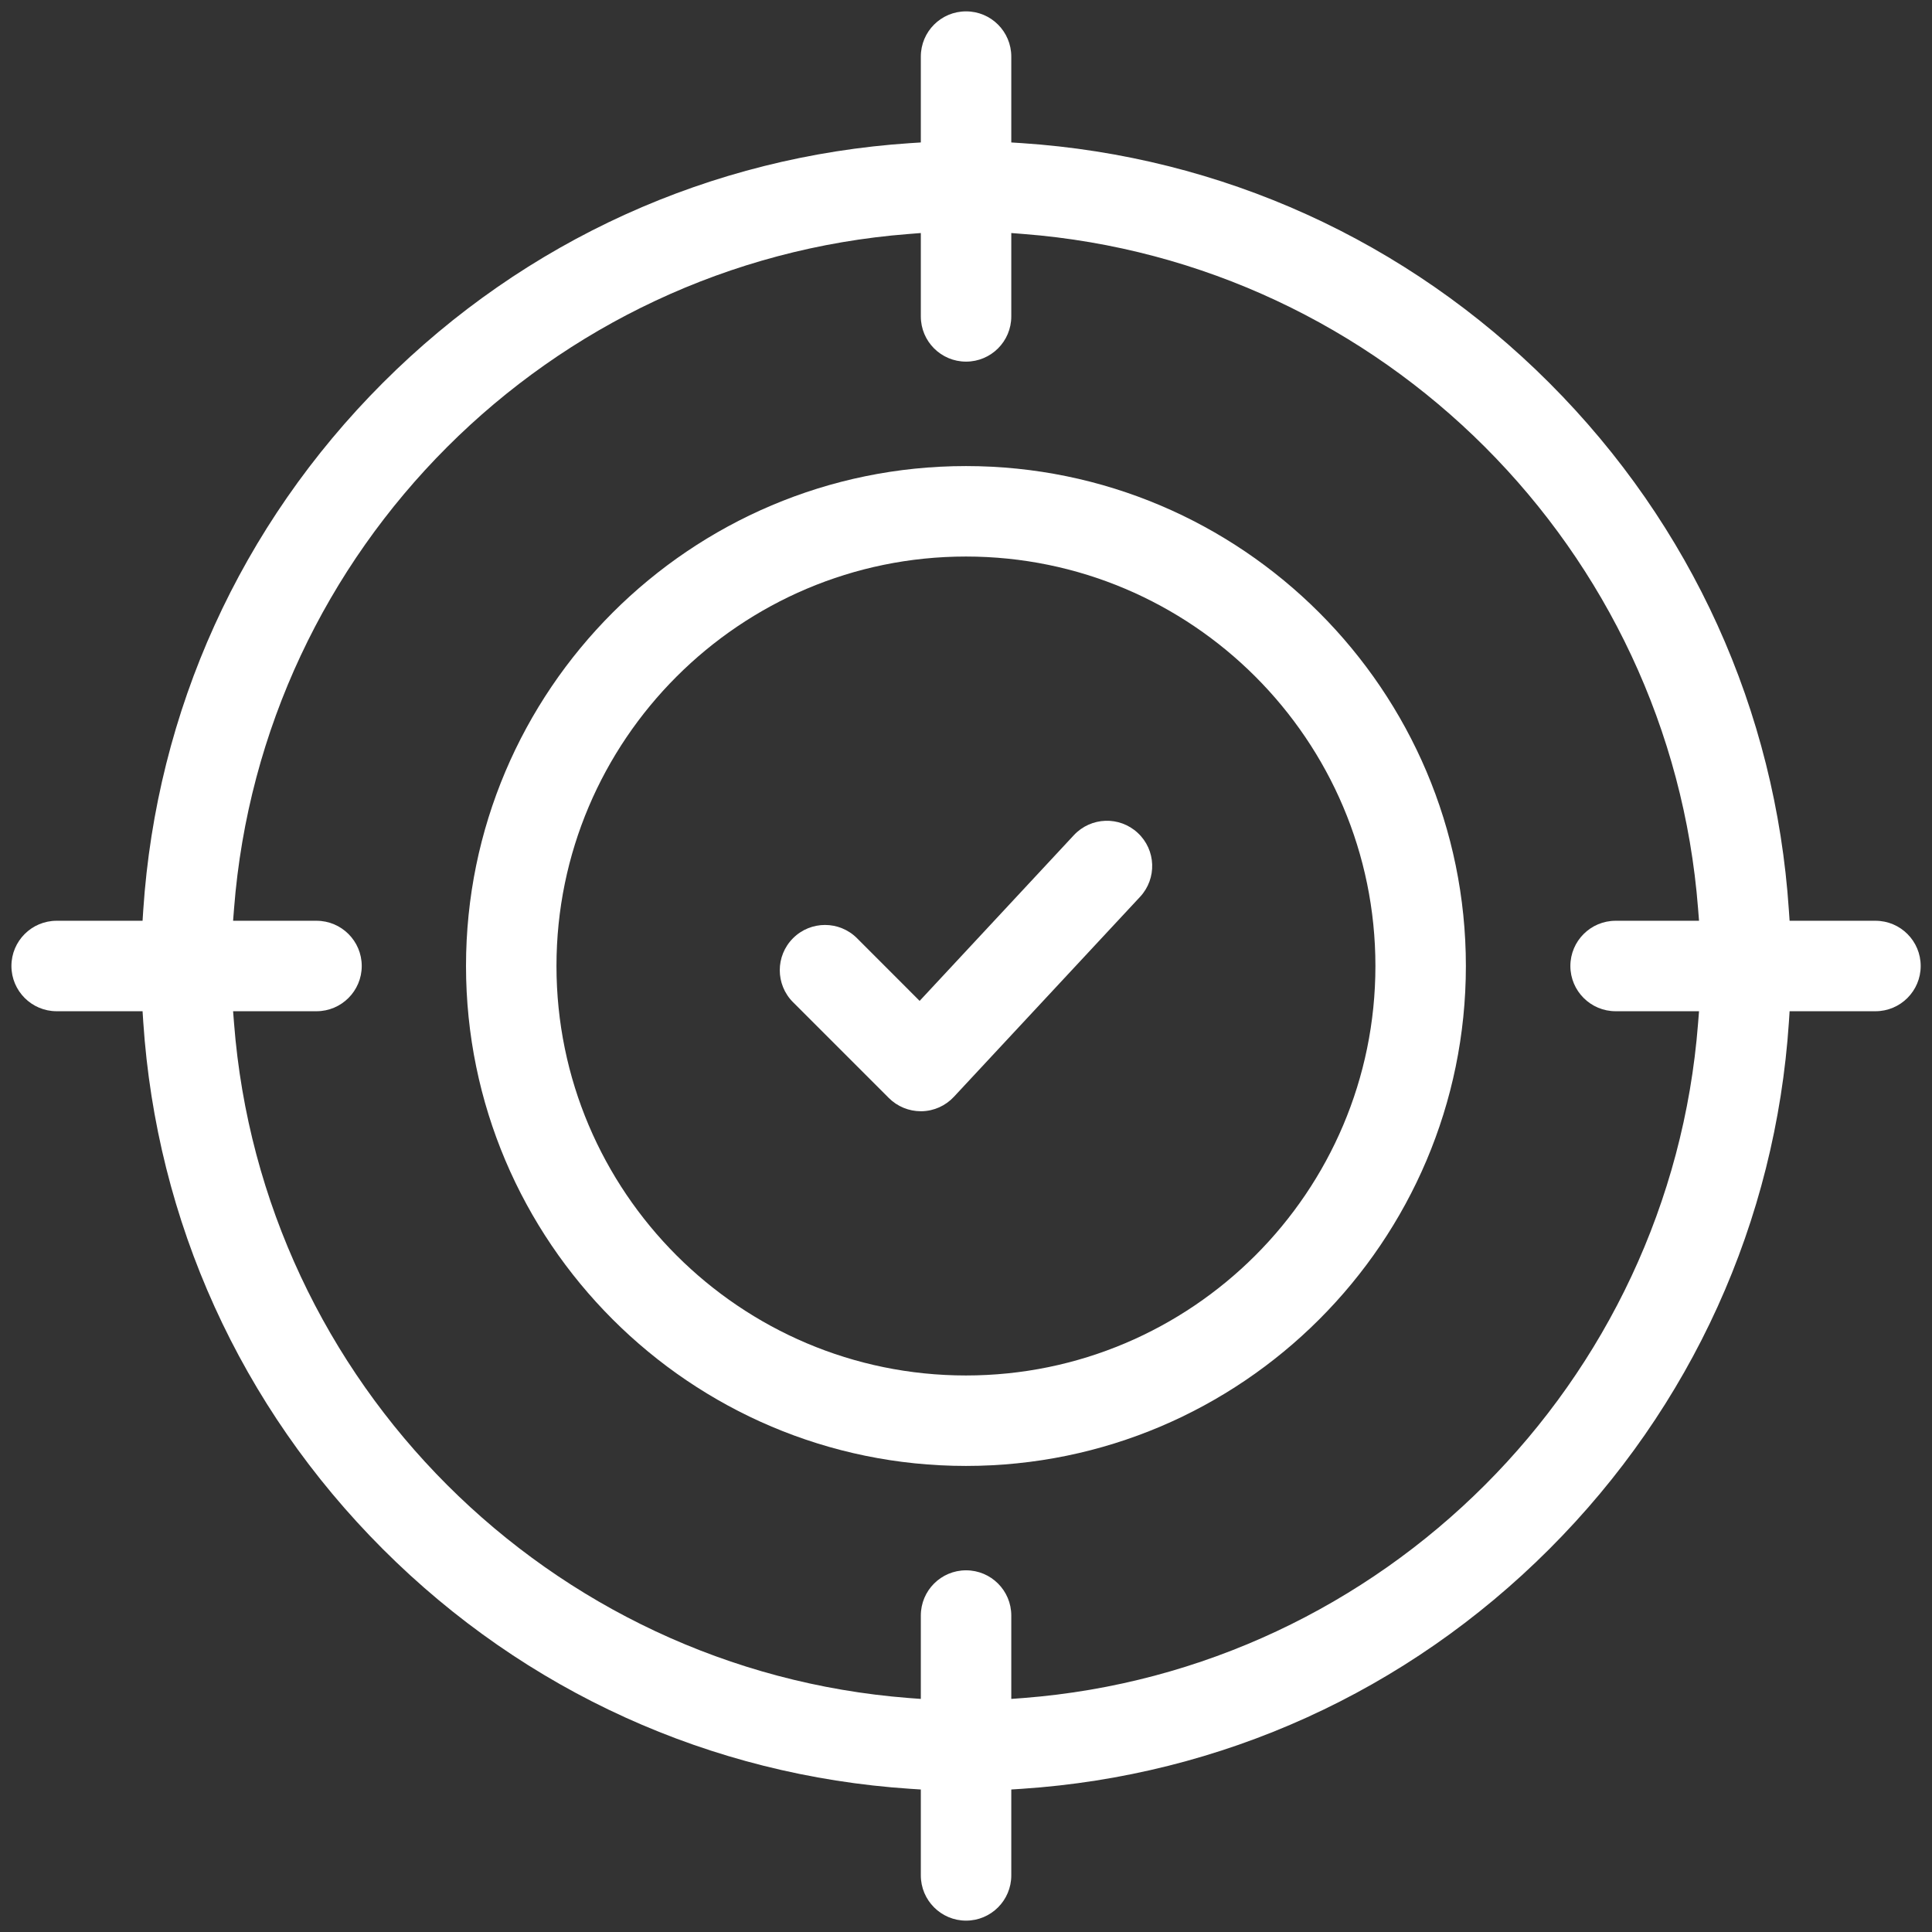
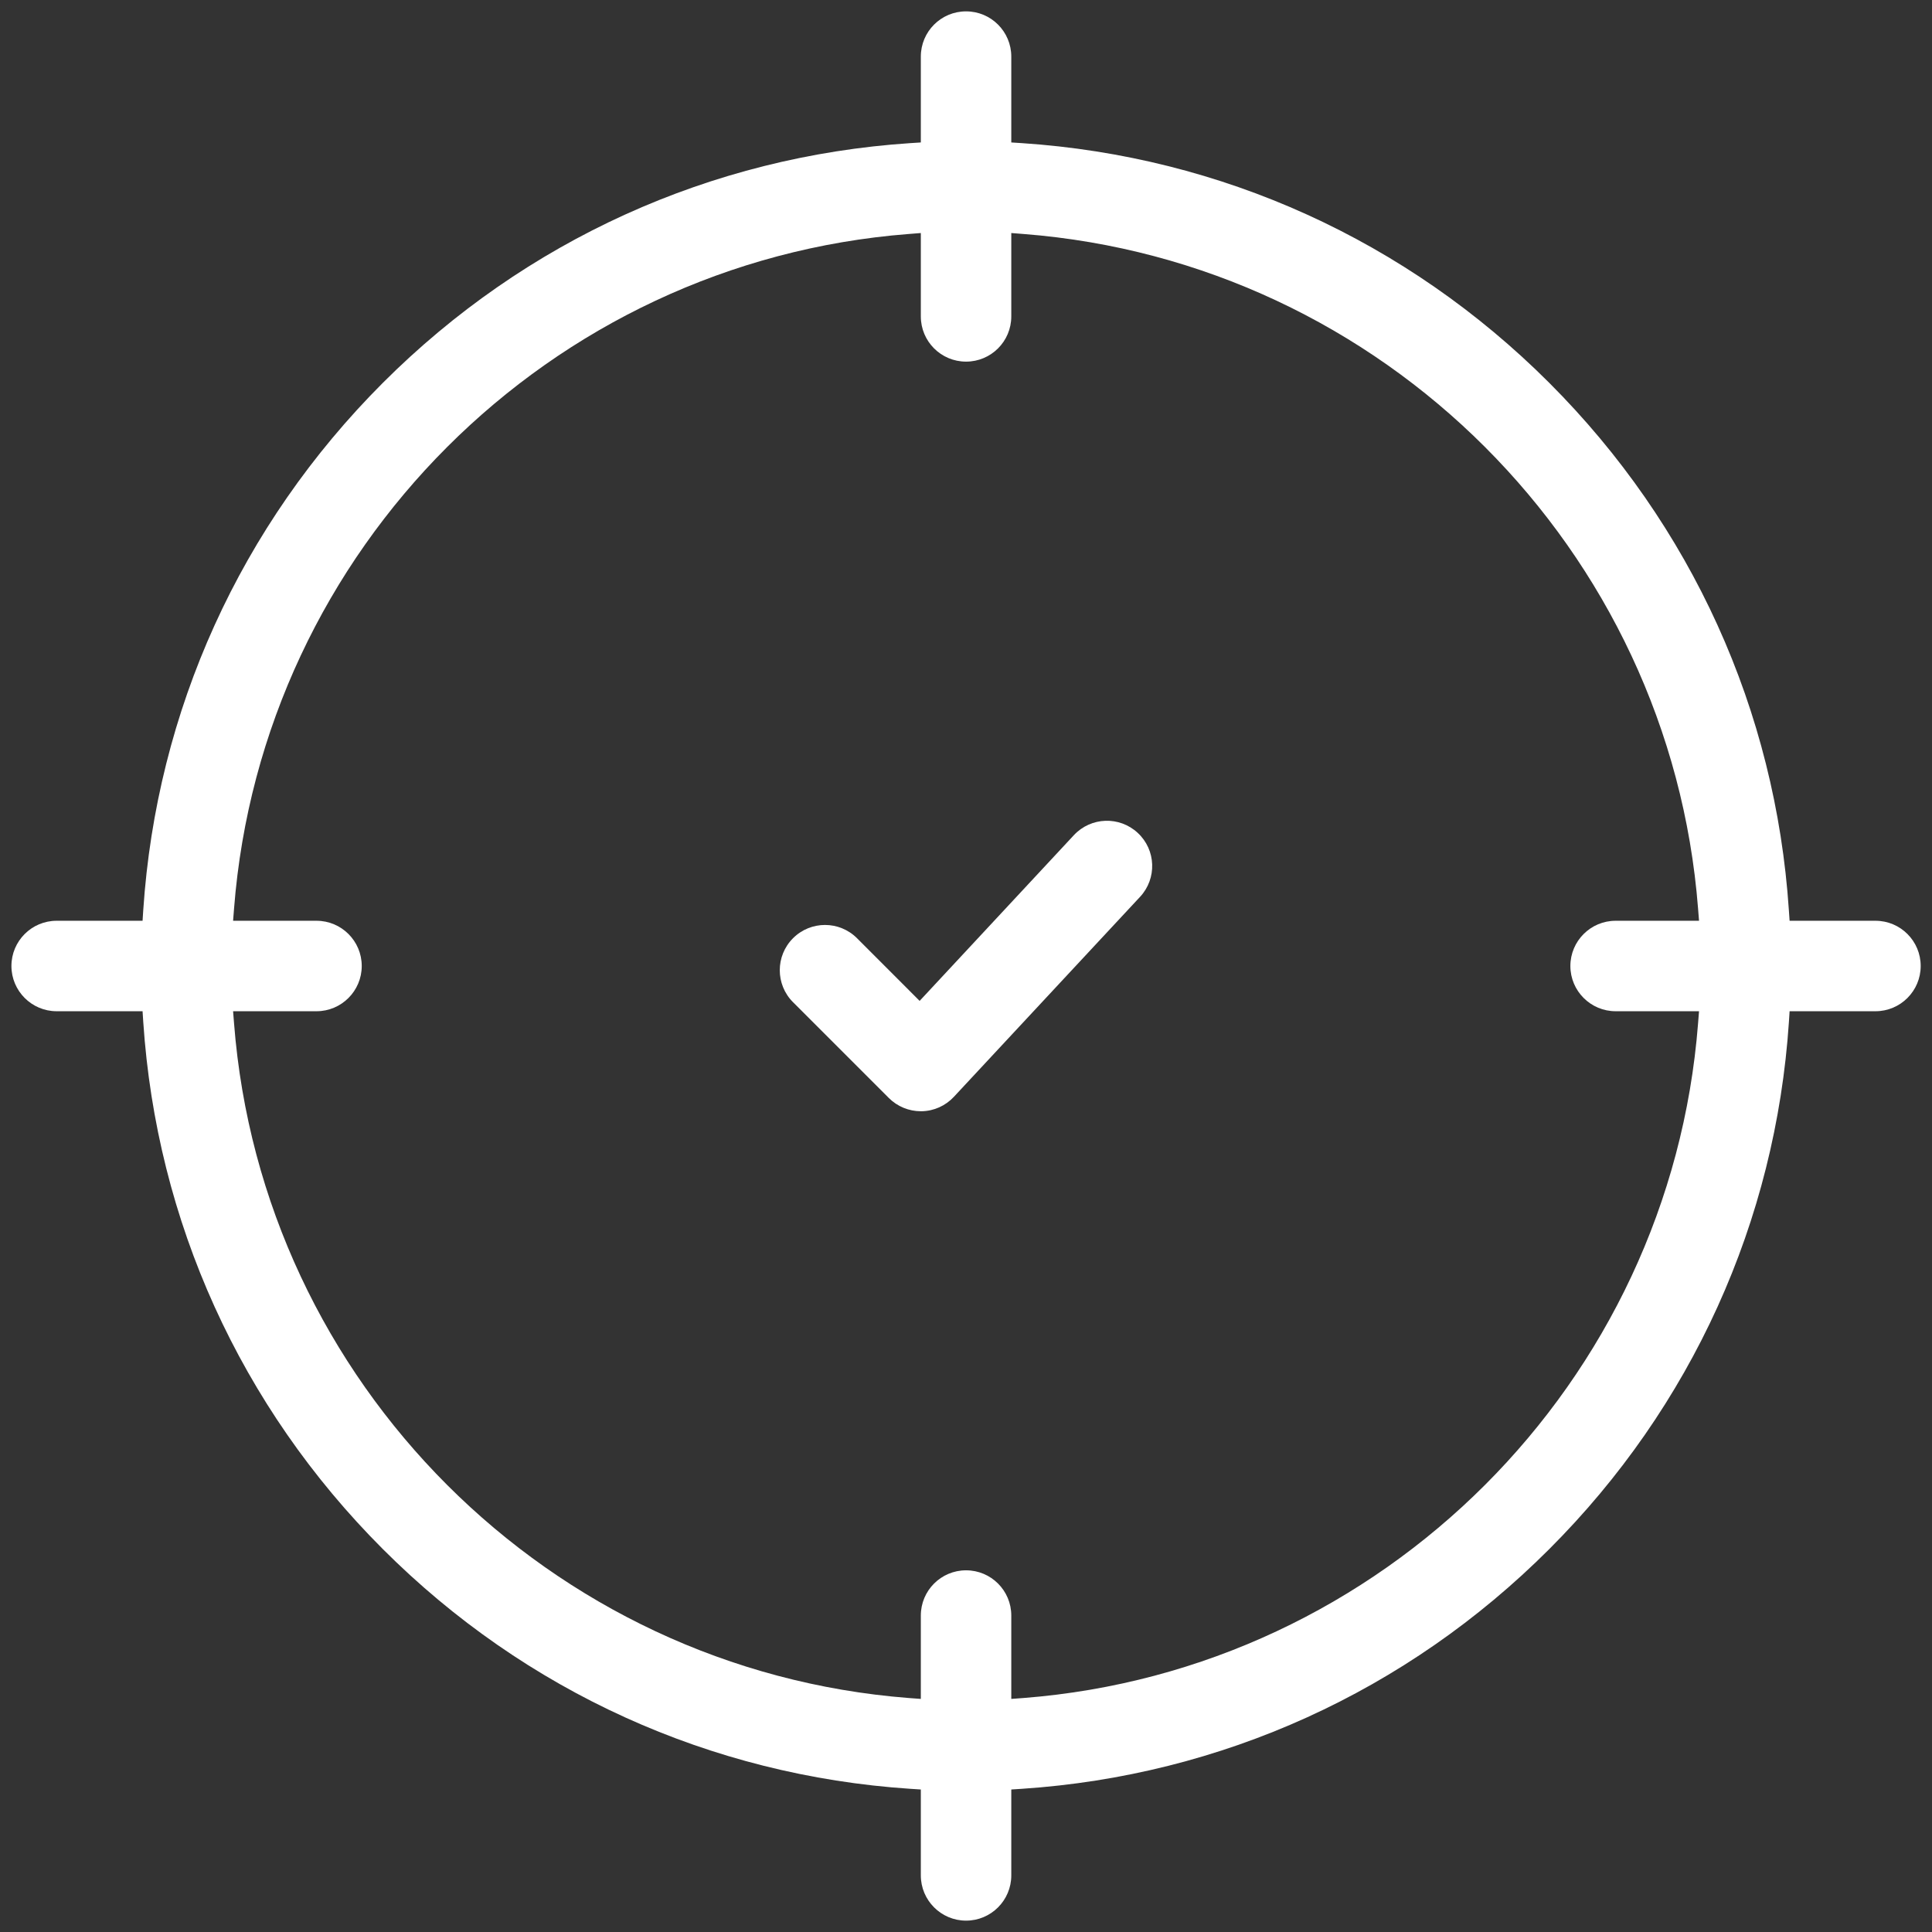
<svg xmlns="http://www.w3.org/2000/svg" width="34" height="34" viewBox="0 0 34 34" fill="none">
  <rect x="0" y="0" width="34" height="34" fill="#333333" stroke="none" />
-   <path fill-rule="evenodd" clip-rule="evenodd" d="M8.201 17C8.201 12.149 12.148 8.202 16.999 8.202C21.85 8.202 25.797 12.149 25.797 17C25.797 21.851 21.85 25.798 16.999 25.798C12.148 25.798 8.201 21.851 8.201 17ZM9.793 17C9.793 20.974 13.026 24.206 16.999 24.206C20.973 24.206 24.205 20.974 24.205 17C24.205 13.027 20.973 9.794 16.999 9.794C13.026 9.794 9.793 13.027 9.793 17Z" fill="white" />
  <path d="M16.184 17.614L18.898 14.698C19.198 14.376 19.701 14.358 20.023 14.658C20.345 14.957 20.363 15.461 20.063 15.783L16.787 19.302C16.64 19.46 16.436 19.552 16.22 19.556L16.205 19.556C15.994 19.556 15.791 19.472 15.642 19.323L13.956 17.637C13.645 17.326 13.645 16.822 13.956 16.511C14.267 16.2 14.771 16.2 15.082 16.511L16.184 17.614Z" fill="white" />
  <path fill-rule="evenodd" clip-rule="evenodd" d="M31.481 16.017L31.494 16.204H33.005C33.445 16.204 33.801 16.56 33.801 17C33.801 17.439 33.445 17.796 33.005 17.796H31.494L31.482 17.983C31.249 21.489 29.773 24.754 27.264 27.262C24.755 29.771 21.491 31.247 17.984 31.48L17.797 31.492V33.004C17.797 33.443 17.441 33.8 17.001 33.8C16.562 33.8 16.205 33.443 16.205 33.004V31.492L16.018 31.48C12.512 31.247 9.247 29.771 6.738 27.262C4.23 24.754 2.754 21.489 2.521 17.983L2.509 17.796H0.997C0.558 17.796 0.201 17.439 0.201 17C0.201 16.56 0.558 16.204 0.997 16.204H2.509L2.521 16.017C2.754 12.51 4.23 9.246 6.738 6.737C9.247 4.228 12.512 2.752 16.018 2.519L16.205 2.507V0.996C16.205 0.556 16.561 0.2 17.001 0.2C17.441 0.2 17.797 0.556 17.797 0.996V2.507L17.984 2.519C21.491 2.752 24.755 4.228 27.264 6.737C29.773 9.246 31.248 12.51 31.481 16.017ZM17.797 29.898L18.013 29.882C24.333 29.39 29.391 24.332 29.883 18.011L29.9 17.796H28.433C27.993 17.796 27.636 17.439 27.636 17C27.636 16.56 27.993 16.204 28.433 16.204H29.9L29.883 15.988C29.391 9.668 24.333 4.609 18.013 4.118L17.797 4.101V5.568C17.797 6.008 17.441 6.364 17.001 6.364C16.561 6.364 16.205 6.008 16.205 5.568V4.101L15.99 4.118C9.669 4.609 4.611 9.668 4.119 15.988L4.102 16.204H5.57C6.009 16.204 6.366 16.56 6.366 17C6.366 17.439 6.009 17.796 5.57 17.796H4.102L4.119 18.011C4.611 24.332 9.669 29.39 15.99 29.882L16.205 29.898V28.431C16.205 27.991 16.561 27.635 17.001 27.635C17.441 27.635 17.797 27.991 17.797 28.431V29.898Z" fill="white" />
</svg>